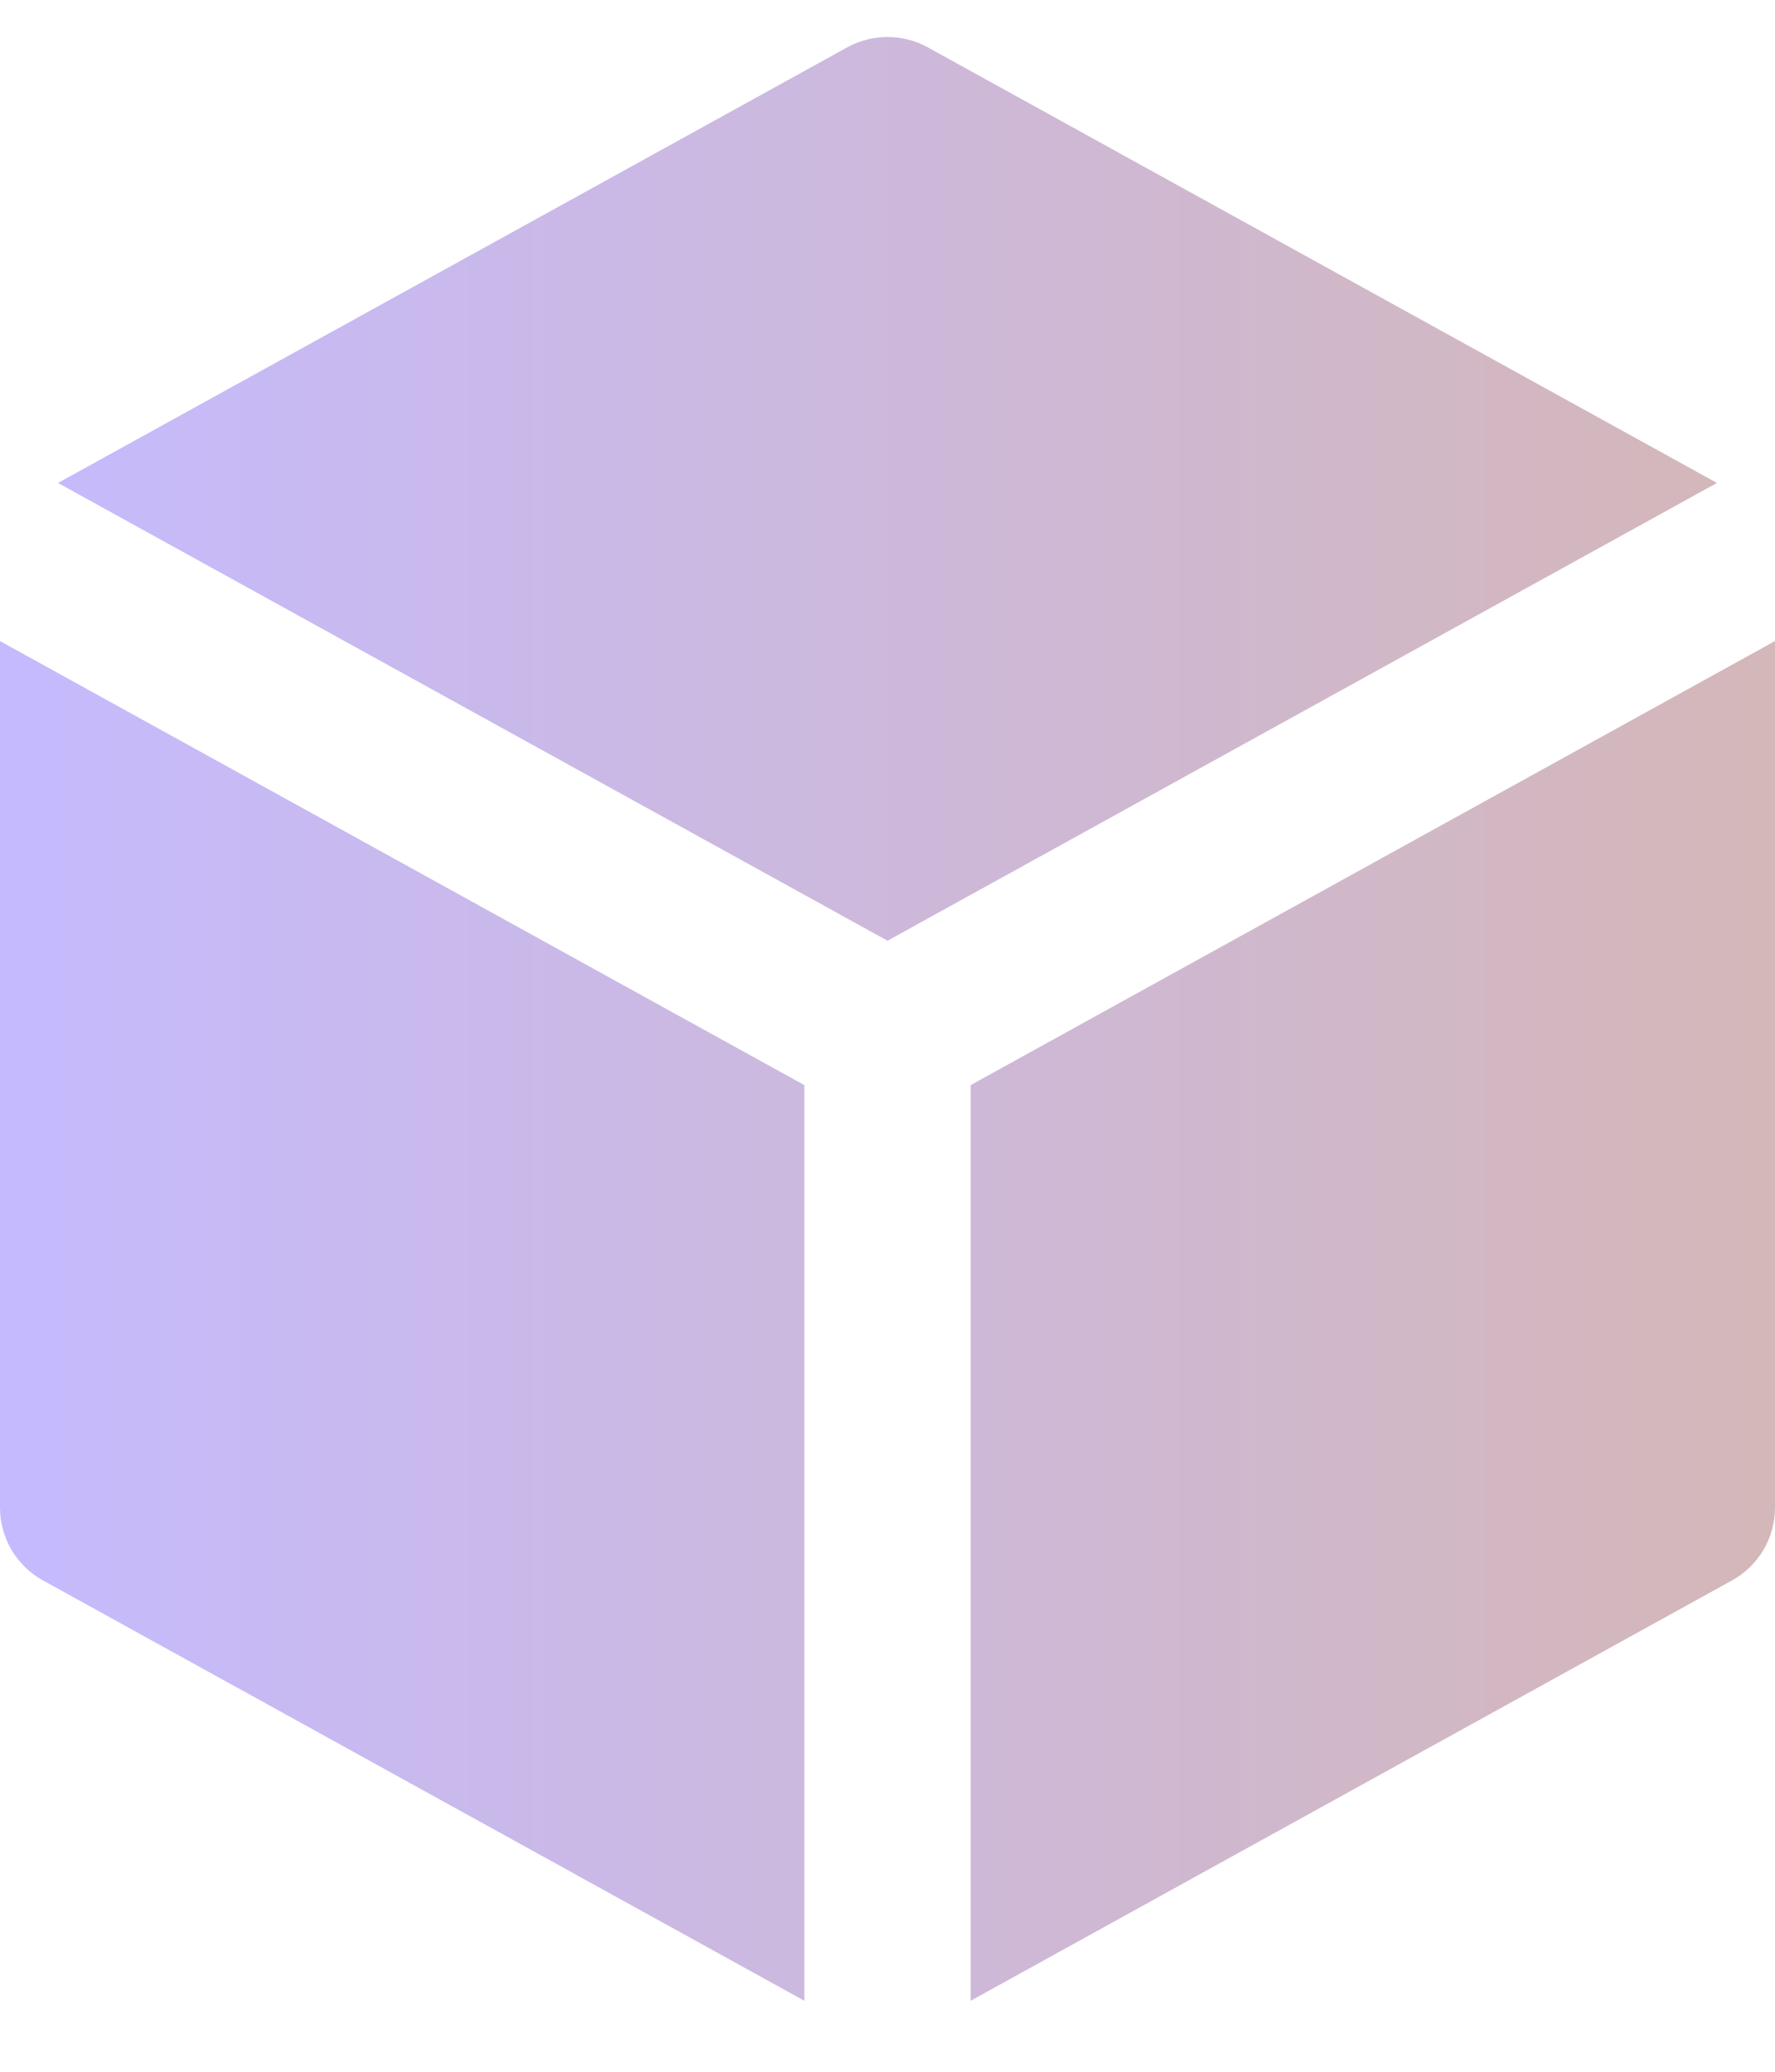
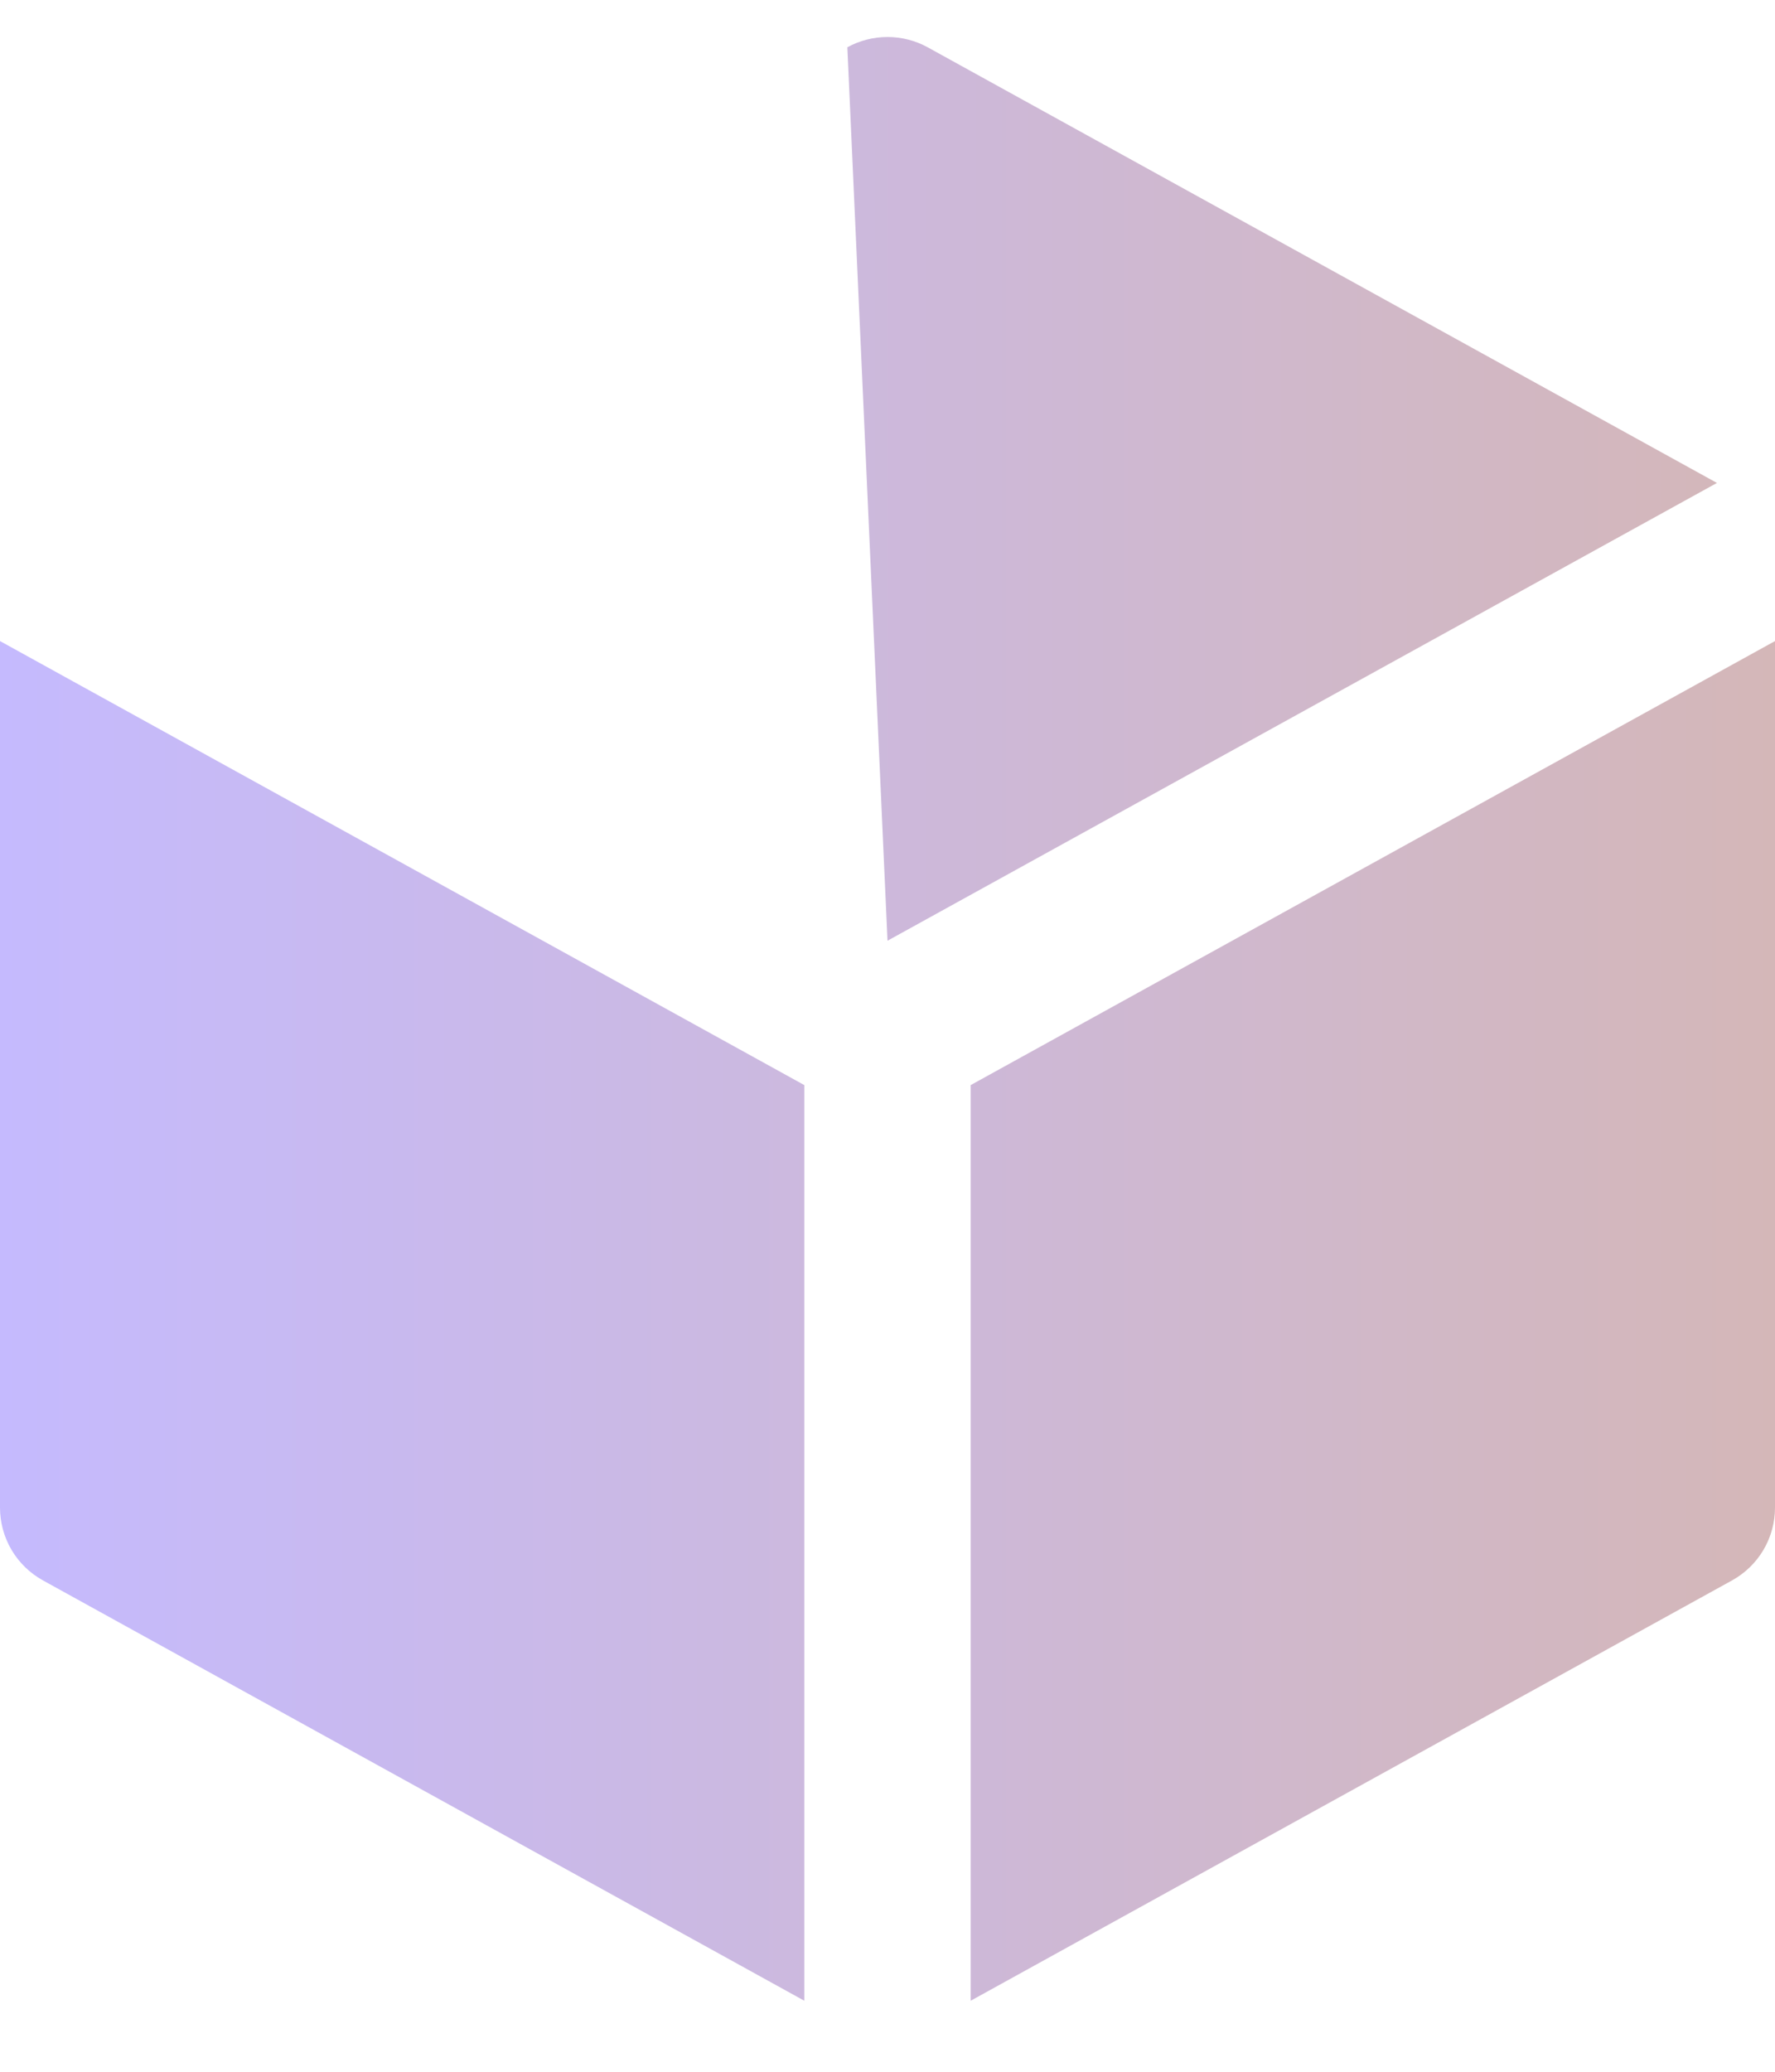
<svg xmlns="http://www.w3.org/2000/svg" width="24" height="28" viewBox="0 0 24 28" fill="none">
-   <path d="M12.543 0.639C12.377 0.548 12.19 0.5 12 0.5C11.81 0.5 11.623 0.548 11.457 0.639L0.784 6.527L12 12.714L23.215 6.527L12.543 0.639ZM24 8.664L13.125 14.665V27.04L23.418 21.36C23.594 21.263 23.741 21.121 23.844 20.947C23.946 20.774 24 20.576 24 20.375V8.664ZM10.875 27.04V14.665L2.15829e-08 8.664V20.375C-3.94059e-05 20.576 0.054 20.774 0.156 20.947C0.259 21.121 0.406 21.263 0.582 21.36L10.875 27.04Z" fill="url(#paint0_linear_2576_22083)" />
+   <path d="M12.543 0.639C12.377 0.548 12.19 0.5 12 0.5C11.81 0.5 11.623 0.548 11.457 0.639L12 12.714L23.215 6.527L12.543 0.639ZM24 8.664L13.125 14.665V27.04L23.418 21.36C23.594 21.263 23.741 21.121 23.844 20.947C23.946 20.774 24 20.576 24 20.375V8.664ZM10.875 27.04V14.665L2.15829e-08 8.664V20.375C-3.94059e-05 20.576 0.054 20.774 0.156 20.947C0.259 21.121 0.406 21.263 0.582 21.36L10.875 27.04Z" fill="url(#paint0_linear_2576_22083)" />
  <defs>
    <linearGradient id="paint0_linear_2576_22083" x1="0" y1="13.77" x2="24" y2="13.77" gradientUnits="userSpaceOnUse">
      <stop stop-color="#C5BAFE" />
      <stop offset="1" stop-color="#D4B7B8" />
    </linearGradient>
  </defs>
</svg>